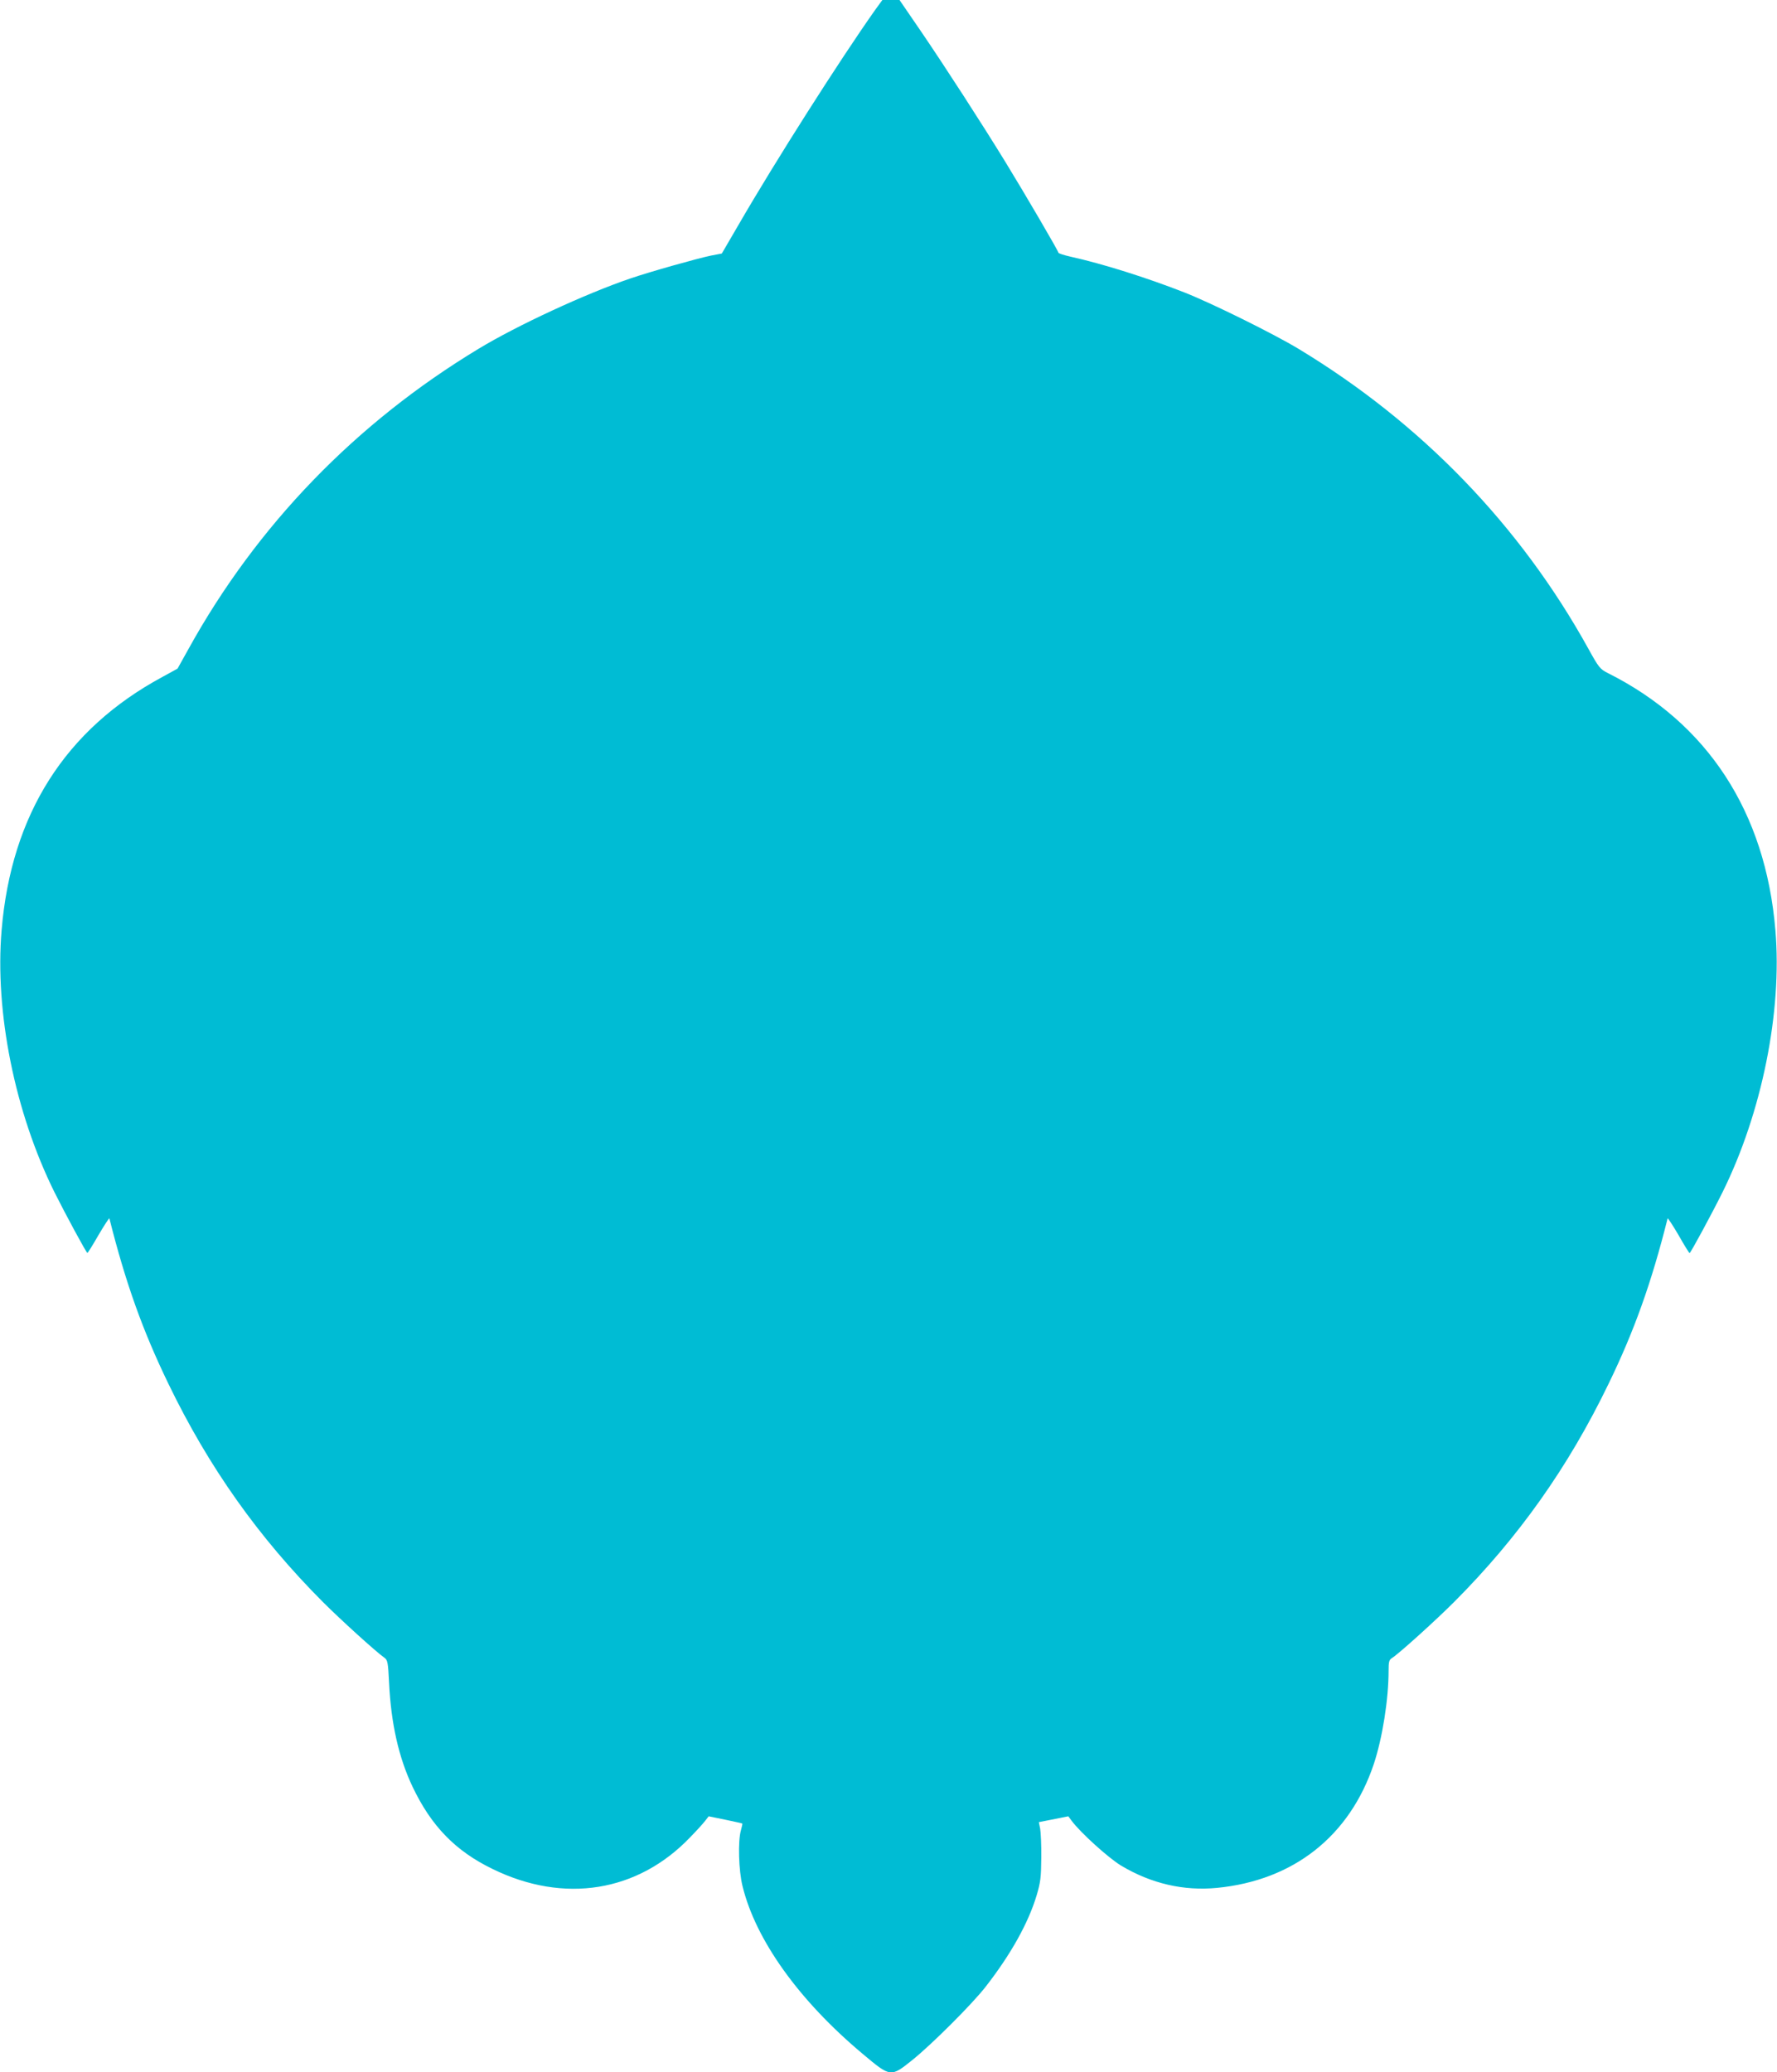
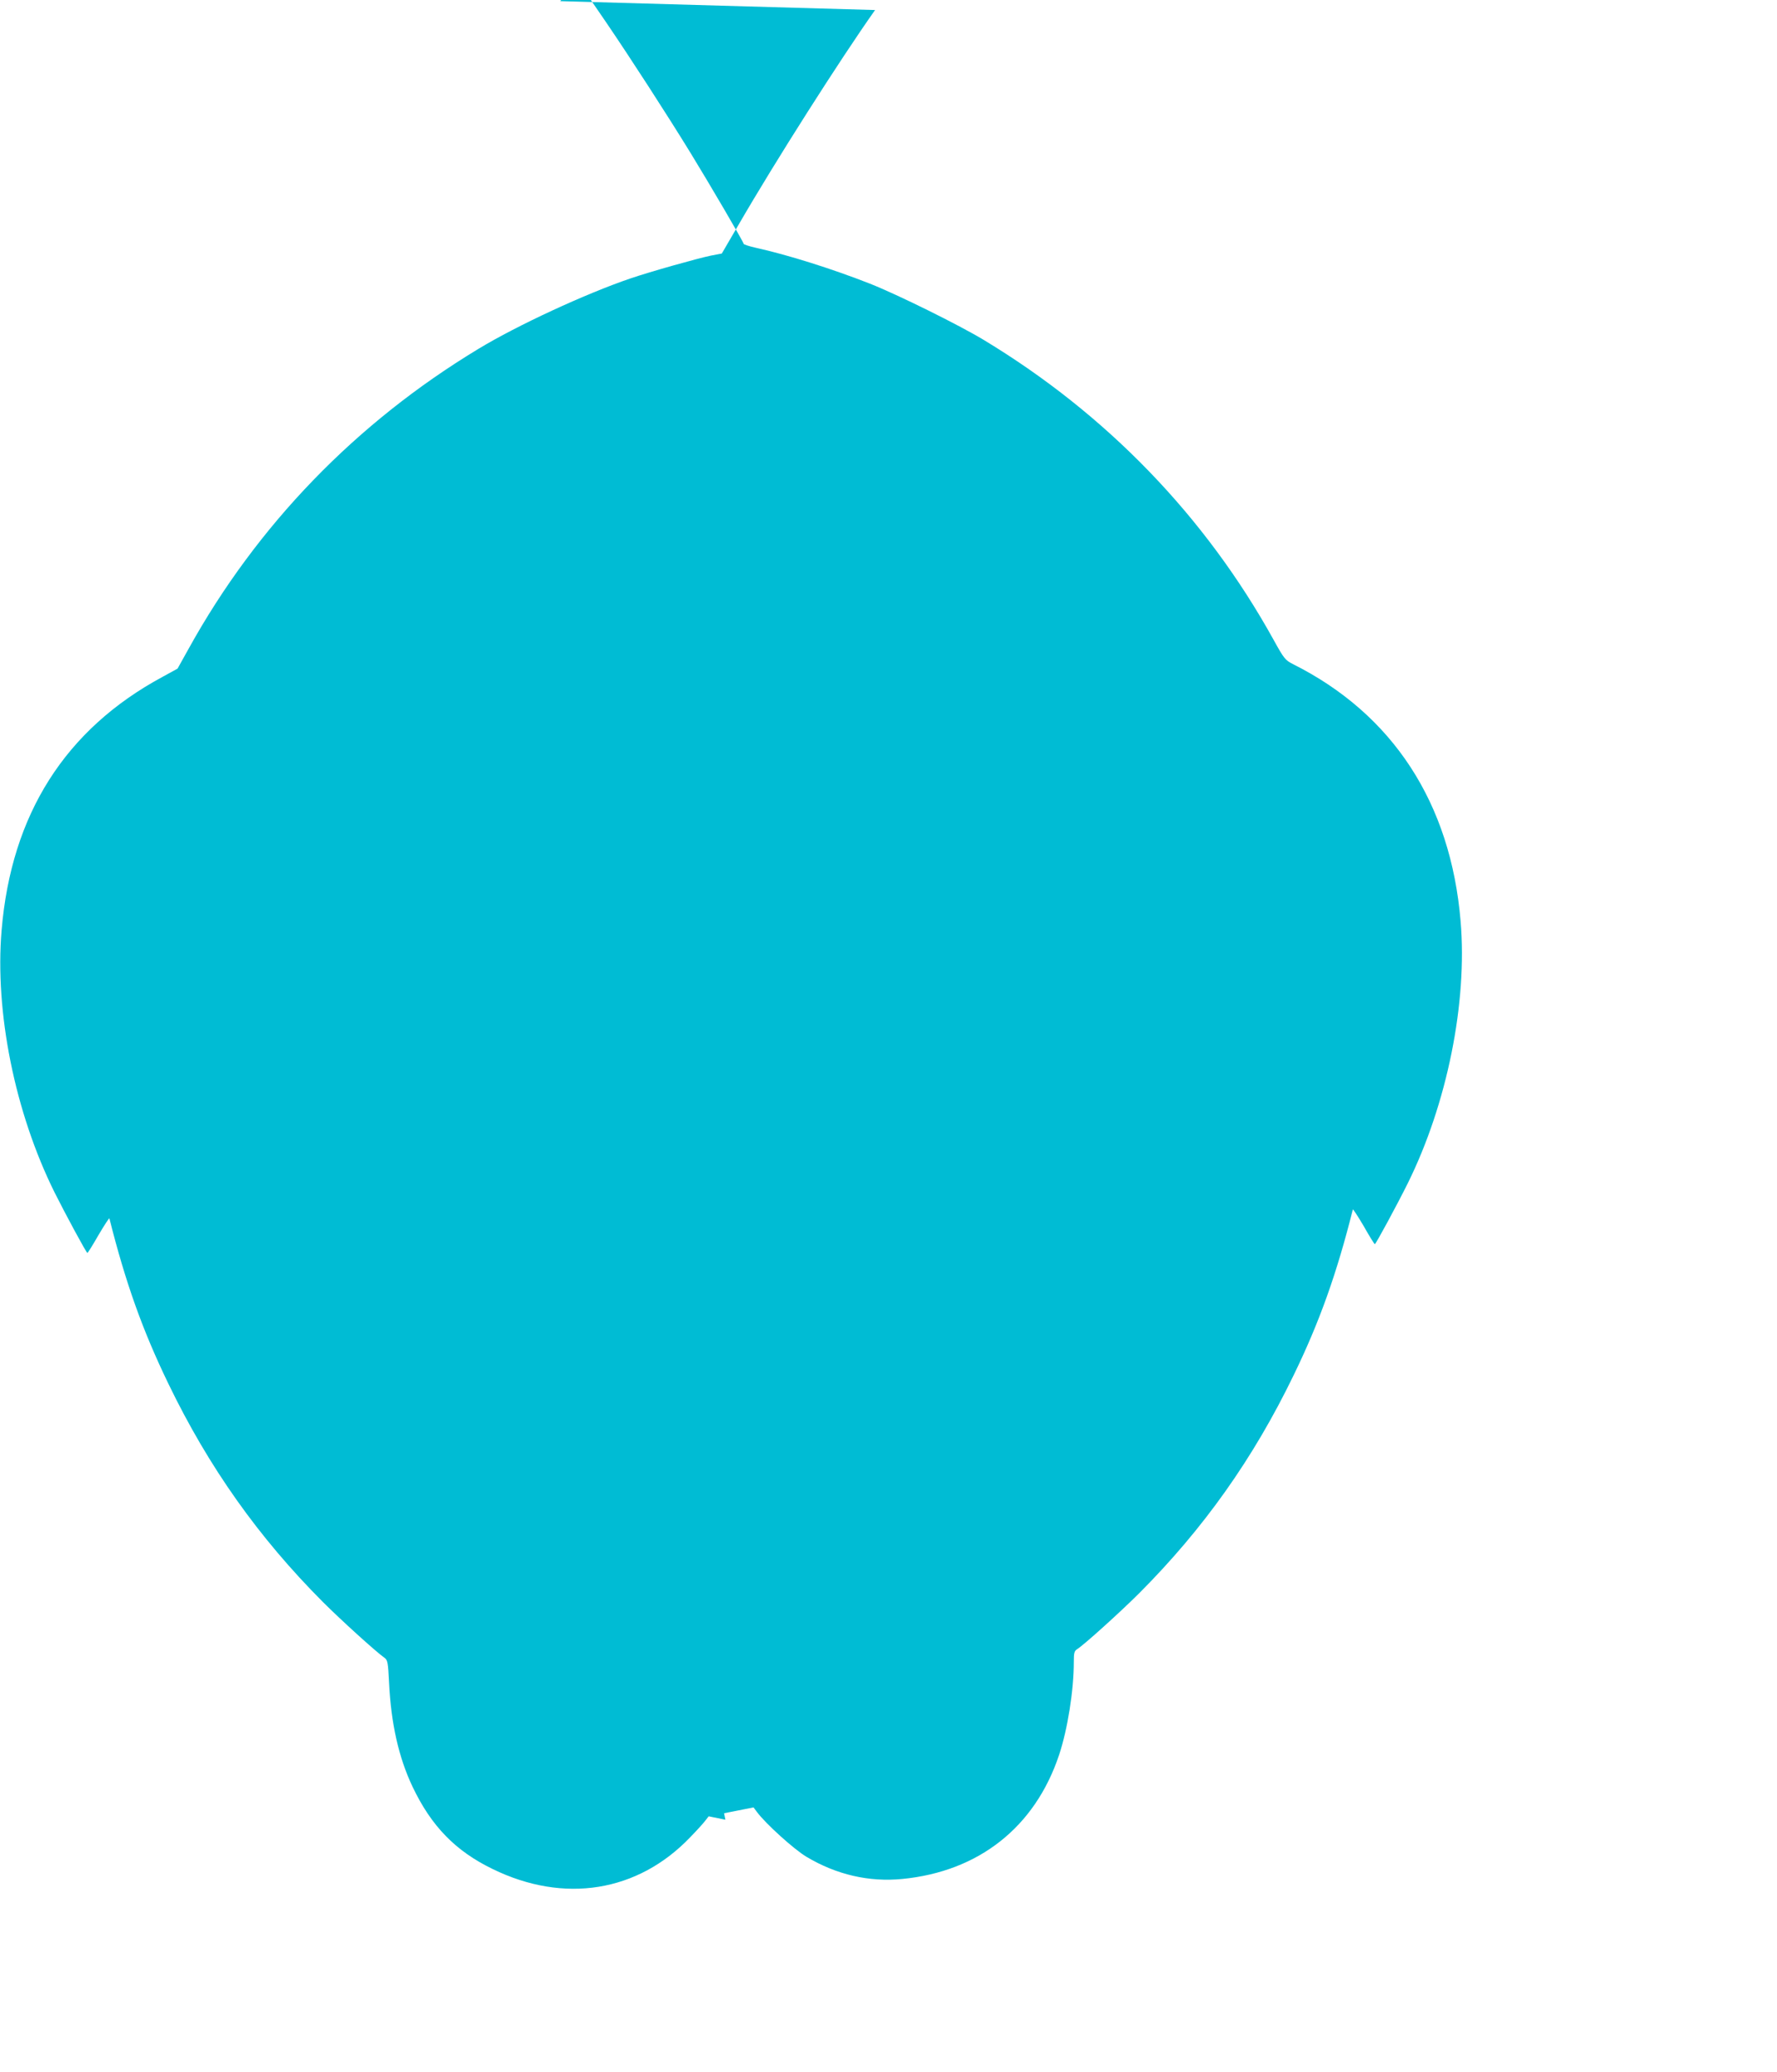
<svg xmlns="http://www.w3.org/2000/svg" version="1.0" width="1098pt" height="1280pt" viewBox="0 0 1098 1280" preserveAspectRatio="xMidYMid meet">
  <g transform="translate(0,1280) scale(0.1,-0.1)" fill="#00bcd4" stroke="none">
-     <path d="M5407 12738 c-215 -304 -616 -933 -845 -1329 l-102 -175 -68 -13 c-82 -17 -374 -99 -497 -141 -276 -94 -698 -289 -939 -435 -758 -458 -1369 -1090 -1791 -1853 l-68 -122 -93 -51 c-601 -324 -934 -849 -994 -1564 -43 -507 82 -1126 327 -1620 65 -130 197 -375 203 -374 3 0 34 50 69 111 36 61 66 107 67 102 100 -398 206 -694 365 -1022 249 -515 557 -949 954 -1347 109 -109 329 -309 381 -345 19 -14 22 -29 28 -153 12 -253 60 -464 145 -643 116 -244 266 -398 496 -509 441 -215 896 -142 1220 197 39 40 81 86 92 101 l22 28 103 -21 c56 -12 104 -22 105 -24 1 -1 -3 -20 -9 -42 -19 -66 -14 -248 10 -344 81 -332 348 -706 742 -1036 174 -146 173 -146 309 -37 121 98 366 342 451 451 155 199 264 393 316 567 23 78 27 108 28 230 1 77 -3 158 -7 180 l-8 40 91 18 91 18 21 -28 c53 -72 229 -231 306 -277 186 -111 387 -157 592 -137 473 46 820 320 969 766 53 160 91 399 91 575 0 55 3 67 20 78 41 25 269 231 385 347 397 398 705 832 954 1347 159 327 266 627 365 1022 1 5 31 -41 67 -102 35 -62 66 -112 69 -112 6 0 139 246 203 375 243 490 370 1116 327 1620 -61 730 -419 1279 -1036 1588 -47 24 -55 33 -119 149 -422 763 -1033 1395 -1791 1853 -154 93 -532 280 -704 348 -232 91 -507 178 -707 222 -40 9 -73 20 -73 24 0 10 -209 367 -328 561 -146 238 -370 584 -519 803 l-135 197 -53 0 -53 0 -45 -62z" />
+     <path d="M5407 12738 c-215 -304 -616 -933 -845 -1329 l-102 -175 -68 -13 c-82 -17 -374 -99 -497 -141 -276 -94 -698 -289 -939 -435 -758 -458 -1369 -1090 -1791 -1853 l-68 -122 -93 -51 c-601 -324 -934 -849 -994 -1564 -43 -507 82 -1126 327 -1620 65 -130 197 -375 203 -374 3 0 34 50 69 111 36 61 66 107 67 102 100 -398 206 -694 365 -1022 249 -515 557 -949 954 -1347 109 -109 329 -309 381 -345 19 -14 22 -29 28 -153 12 -253 60 -464 145 -643 116 -244 266 -398 496 -509 441 -215 896 -142 1220 197 39 40 81 86 92 101 l22 28 103 -21 l-8 40 91 18 91 18 21 -28 c53 -72 229 -231 306 -277 186 -111 387 -157 592 -137 473 46 820 320 969 766 53 160 91 399 91 575 0 55 3 67 20 78 41 25 269 231 385 347 397 398 705 832 954 1347 159 327 266 627 365 1022 1 5 31 -41 67 -102 35 -62 66 -112 69 -112 6 0 139 246 203 375 243 490 370 1116 327 1620 -61 730 -419 1279 -1036 1588 -47 24 -55 33 -119 149 -422 763 -1033 1395 -1791 1853 -154 93 -532 280 -704 348 -232 91 -507 178 -707 222 -40 9 -73 20 -73 24 0 10 -209 367 -328 561 -146 238 -370 584 -519 803 l-135 197 -53 0 -53 0 -45 -62z" />
  </g>
</svg>